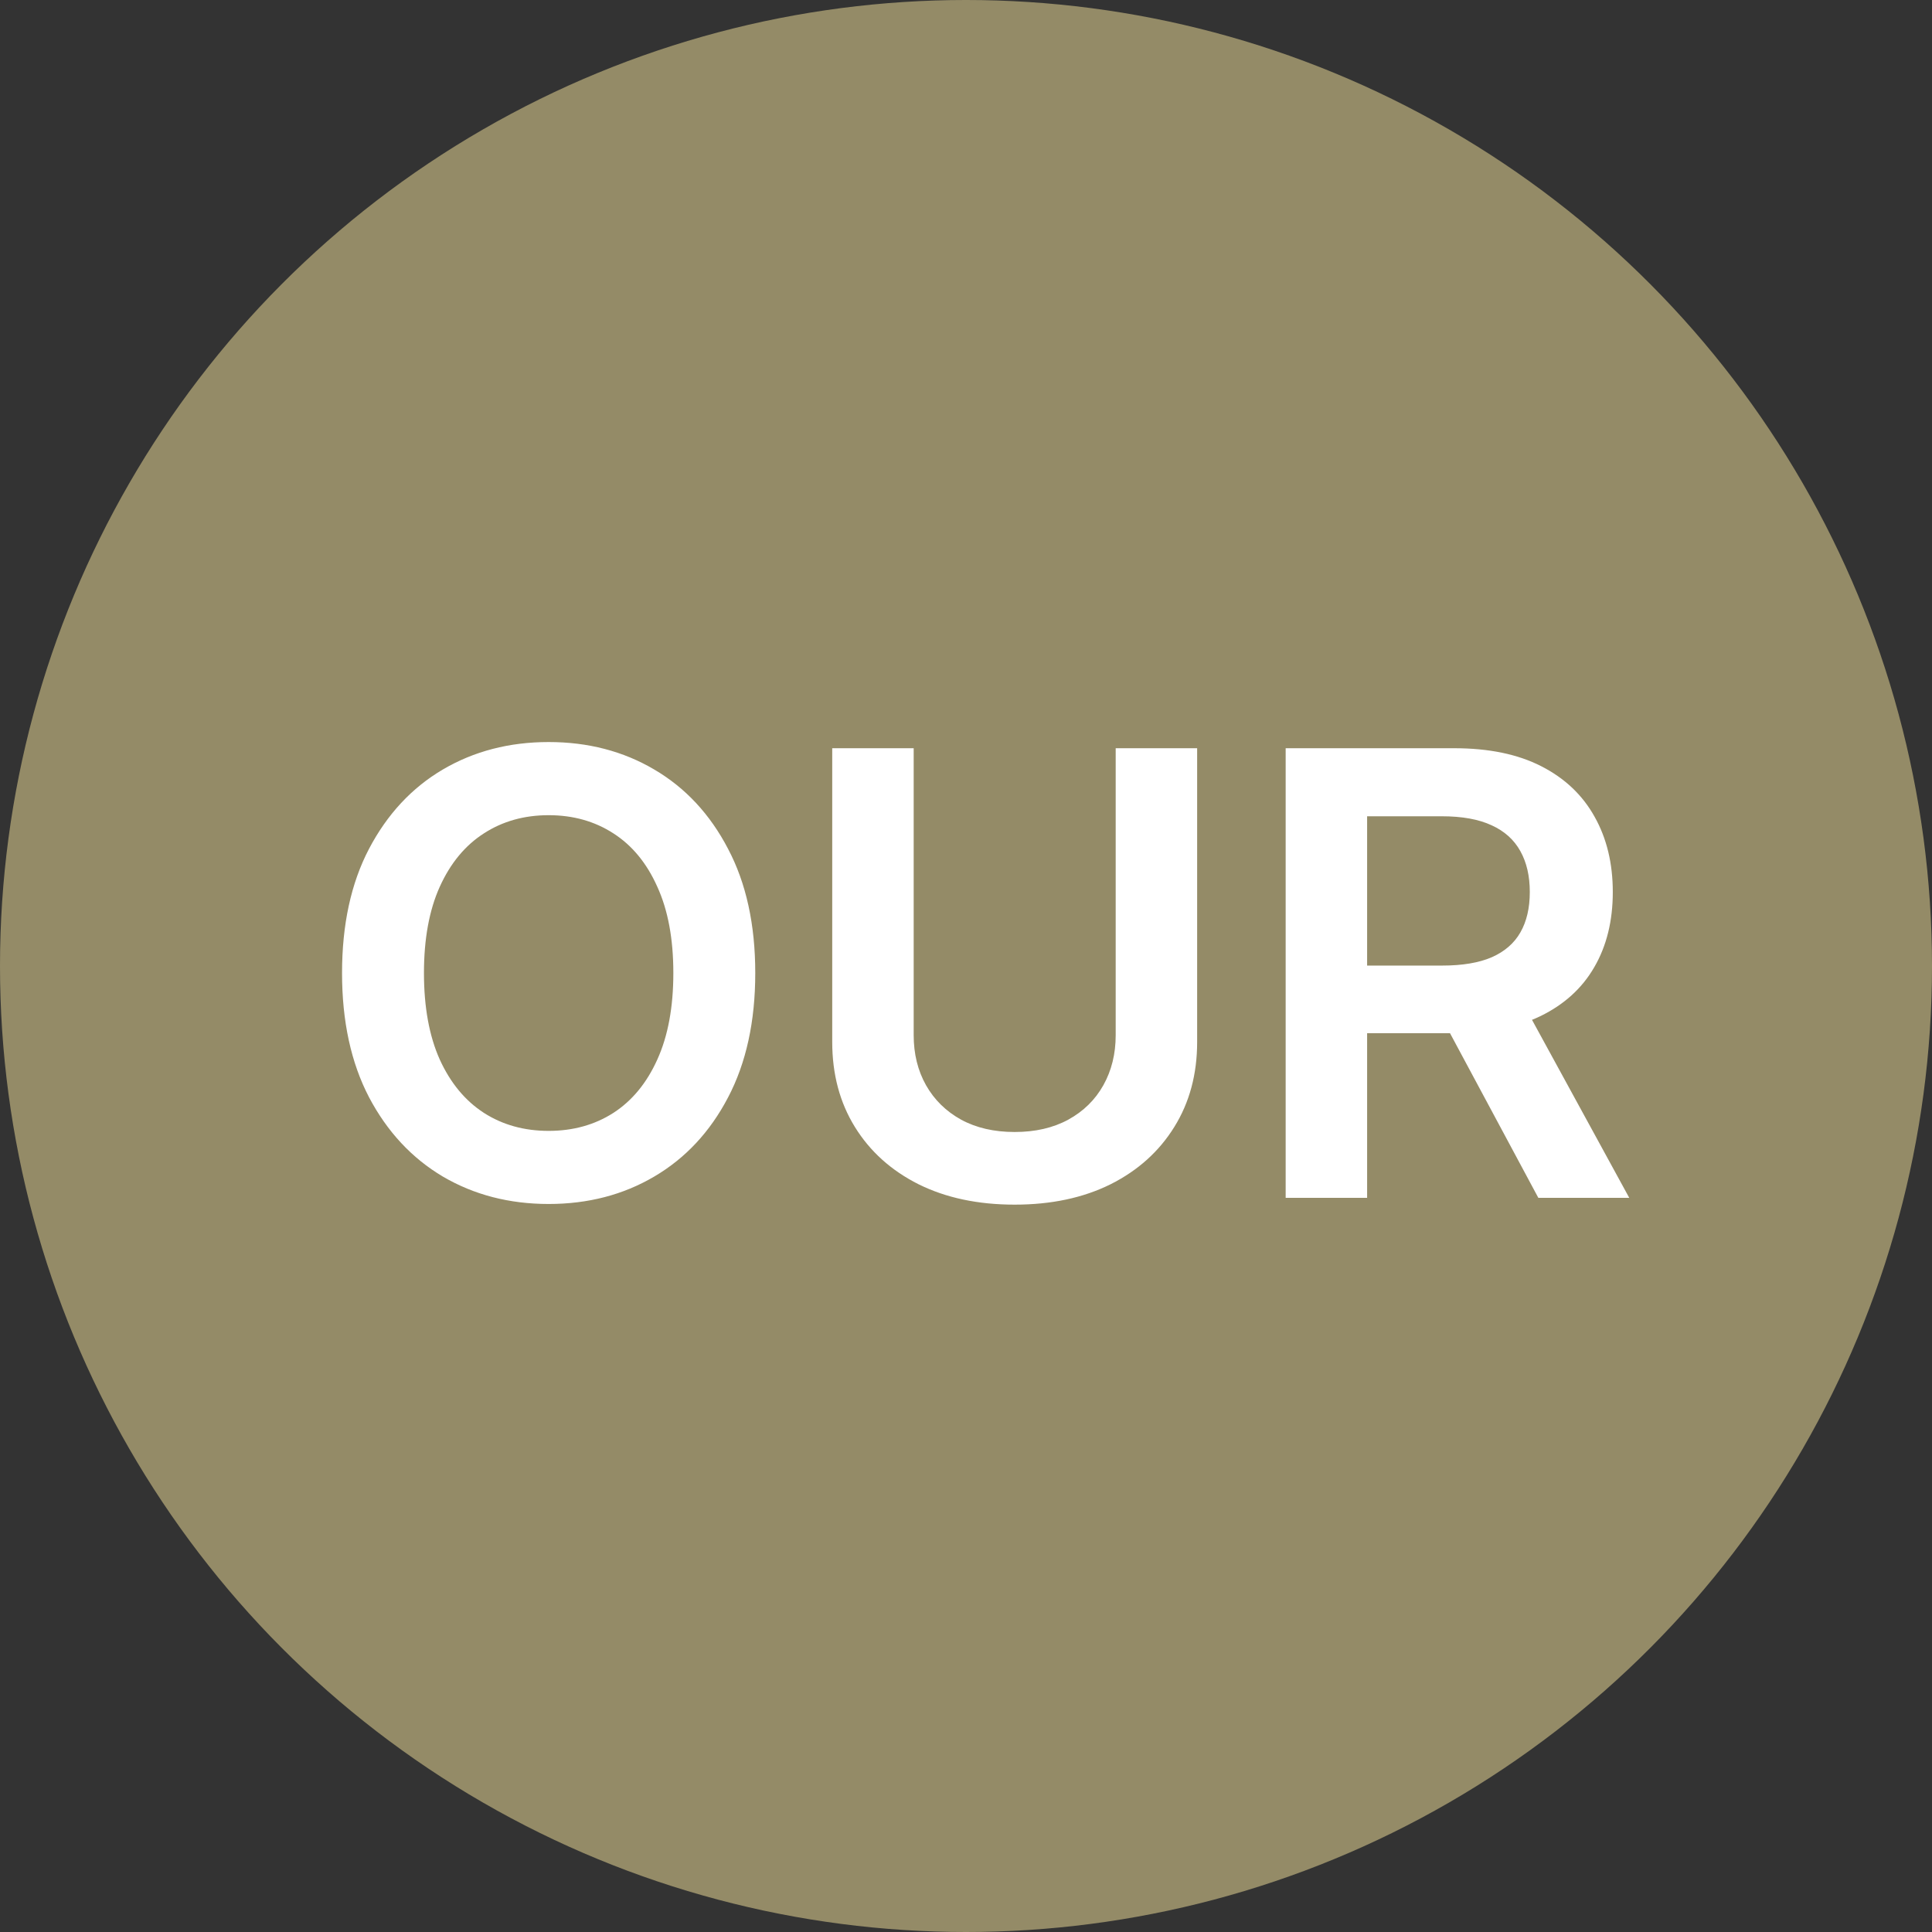
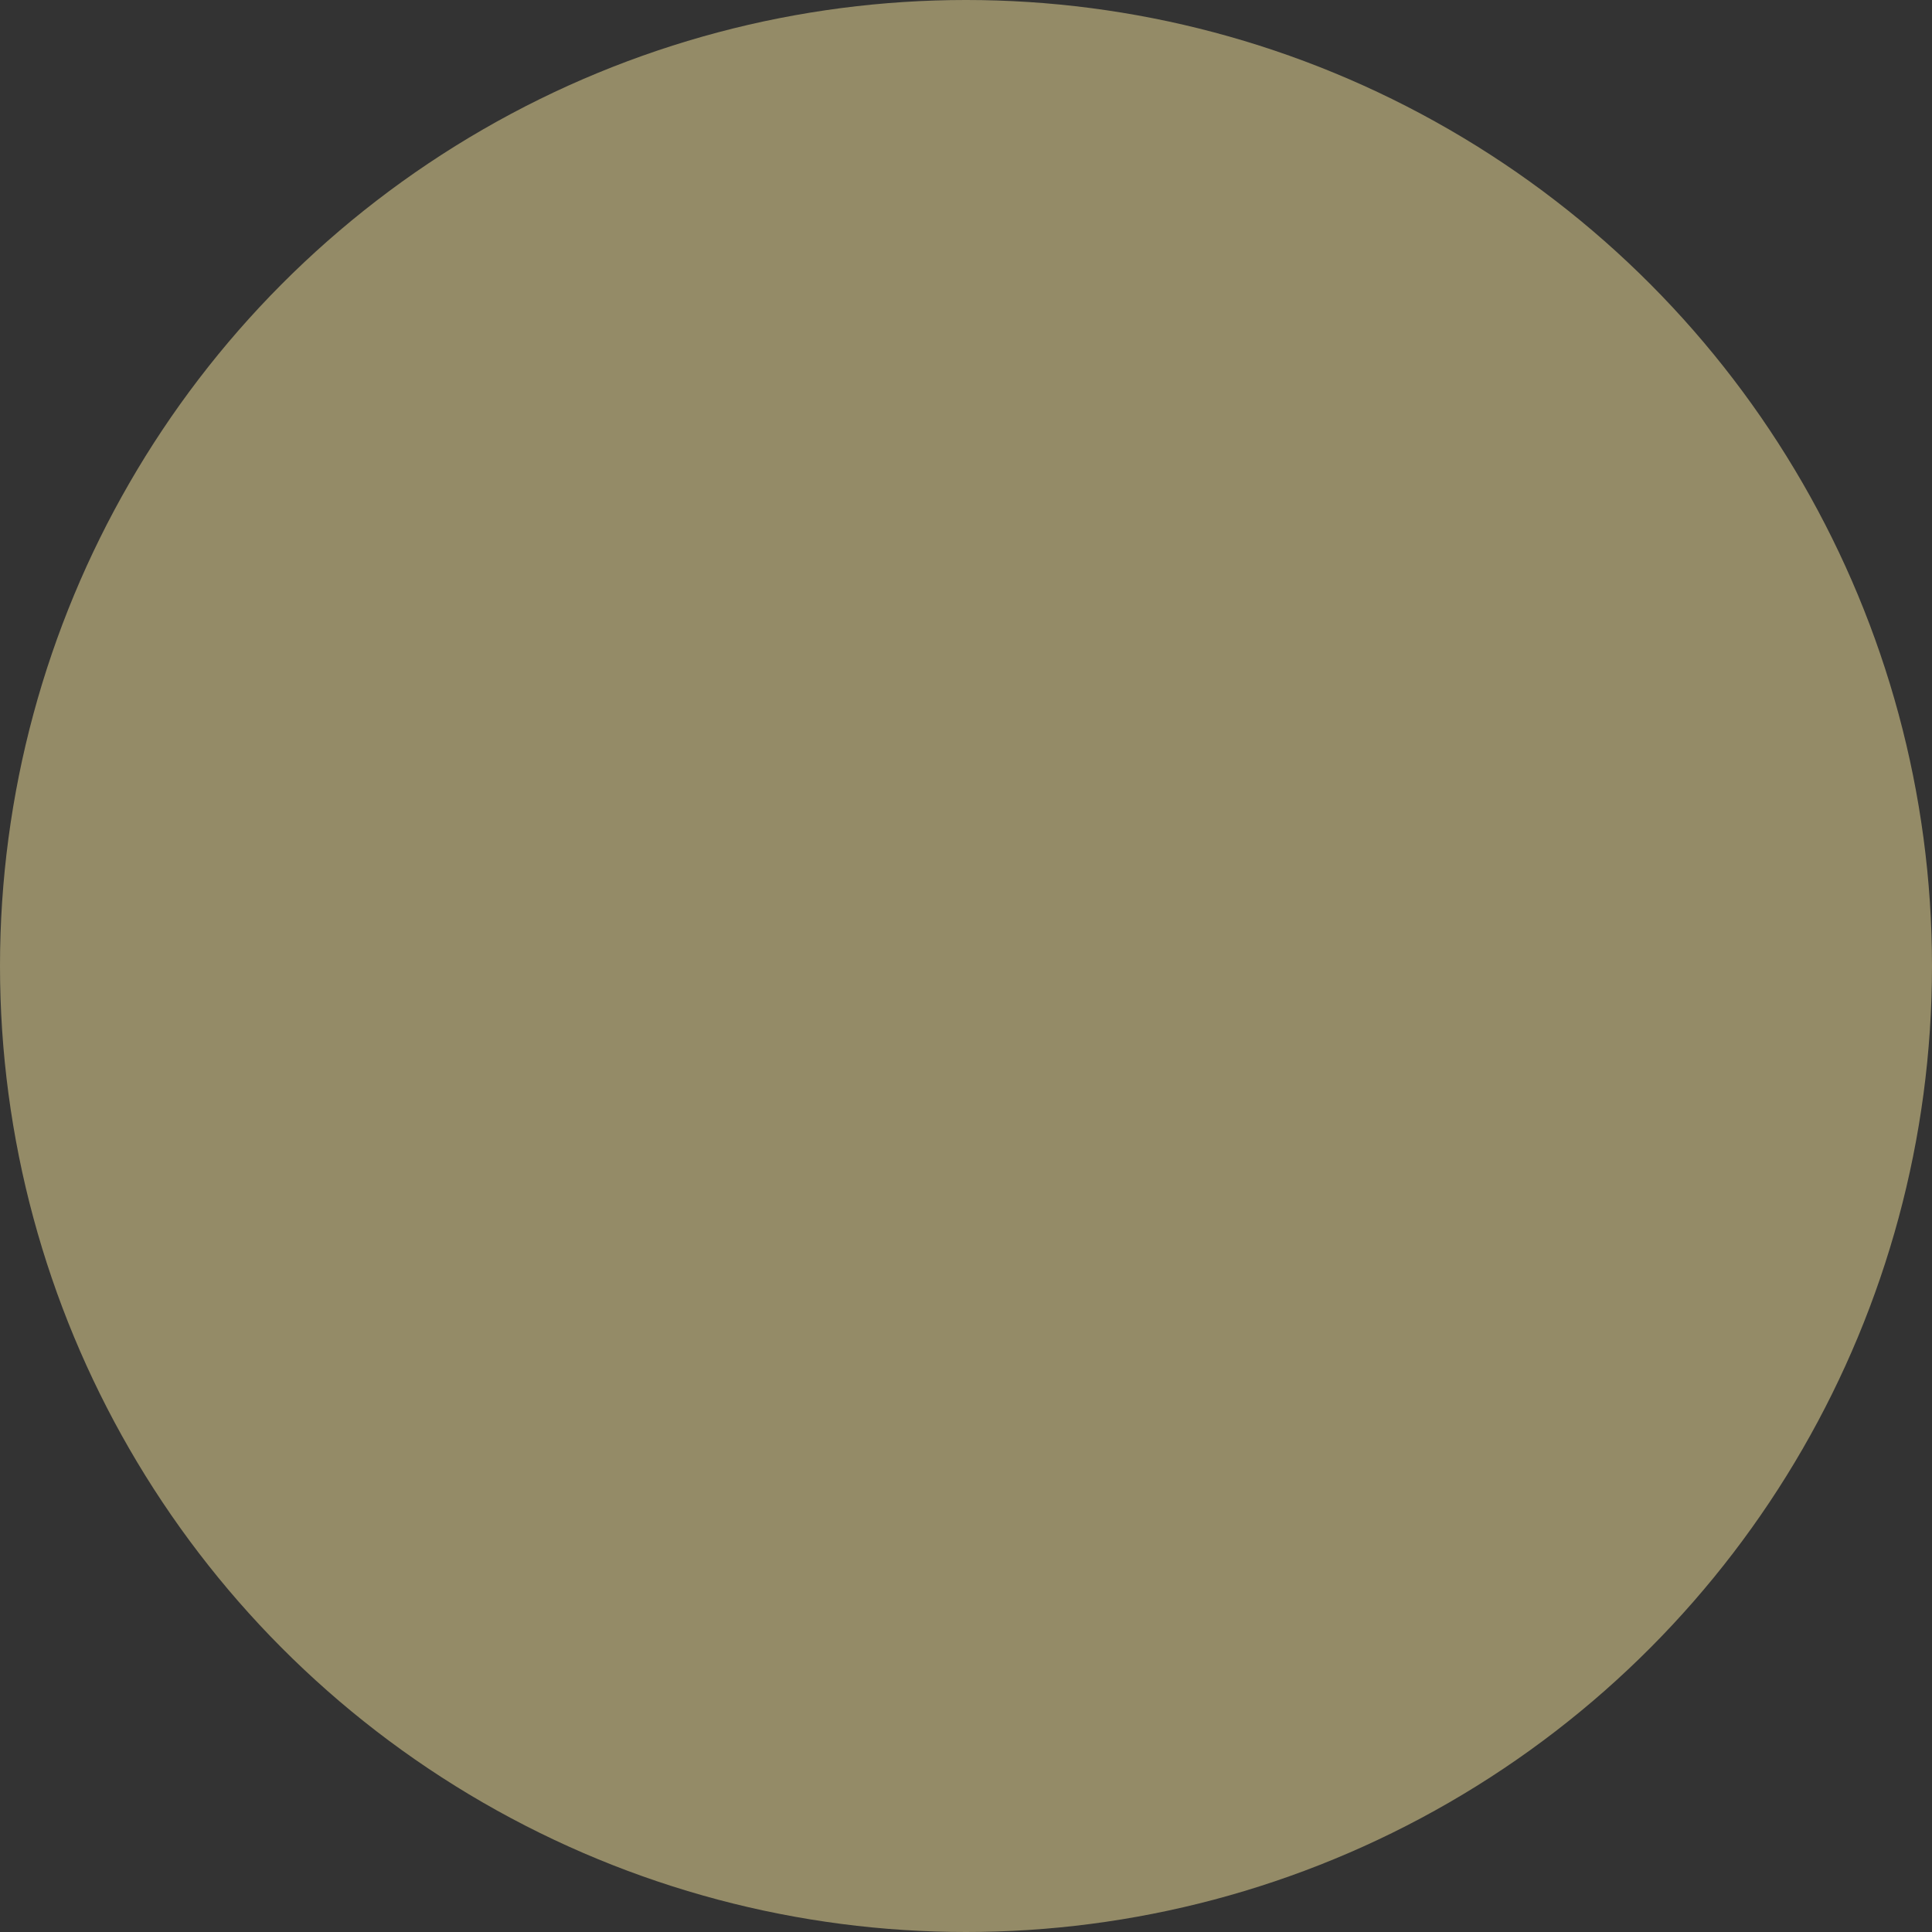
<svg xmlns="http://www.w3.org/2000/svg" width="50" height="50" viewBox="0 0 50 50" fill="none">
  <rect x="0" y="0" width="50" height="50" fill="#333333" stroke="none" />
  <circle cx="25" cy="25" r="25" fill="#948B67" />
-   <path d="M19.546 25.182C19.546 26.436 19.311 27.509 18.841 28.403C18.375 29.294 17.739 29.975 16.932 30.449C16.129 30.922 15.218 31.159 14.199 31.159C13.18 31.159 12.267 30.922 11.46 30.449C10.657 29.972 10.021 29.288 9.551 28.398C9.085 27.504 8.852 26.432 8.852 25.182C8.852 23.928 9.085 22.856 9.551 21.966C10.021 21.072 10.657 20.388 11.46 19.915C12.267 19.441 13.18 19.204 14.199 19.204C15.218 19.204 16.129 19.441 16.932 19.915C17.739 20.388 18.375 21.072 18.841 21.966C19.311 22.856 19.546 23.928 19.546 25.182ZM17.426 25.182C17.426 24.299 17.288 23.555 17.011 22.949C16.739 22.339 16.36 21.879 15.875 21.568C15.39 21.254 14.831 21.097 14.199 21.097C13.566 21.097 13.008 21.254 12.523 21.568C12.038 21.879 11.657 22.339 11.381 22.949C11.108 23.555 10.972 24.299 10.972 25.182C10.972 26.064 11.108 26.811 11.381 27.421C11.657 28.026 12.038 28.487 12.523 28.801C13.008 29.112 13.566 29.267 14.199 29.267C14.831 29.267 15.39 29.112 15.875 28.801C16.36 28.487 16.739 28.026 17.011 27.421C17.288 26.811 17.426 26.064 17.426 25.182ZM28.874 19.364H30.982V26.966C30.982 27.799 30.785 28.532 30.391 29.165C30 29.797 29.451 30.292 28.743 30.648C28.035 31 27.207 31.176 26.26 31.176C25.309 31.176 24.48 31 23.771 30.648C23.063 30.292 22.514 29.797 22.124 29.165C21.733 28.532 21.538 27.799 21.538 26.966V19.364H23.646V26.79C23.646 27.275 23.752 27.706 23.965 28.085C24.18 28.464 24.483 28.761 24.874 28.977C25.264 29.189 25.726 29.296 26.26 29.296C26.794 29.296 27.256 29.189 27.646 28.977C28.04 28.761 28.343 28.464 28.555 28.085C28.767 27.706 28.874 27.275 28.874 26.79V19.364ZM33.273 31V19.364H37.636C38.53 19.364 39.28 19.519 39.886 19.829C40.496 20.14 40.956 20.576 41.267 21.136C41.581 21.693 41.739 22.343 41.739 23.085C41.739 23.831 41.58 24.479 41.261 25.028C40.947 25.574 40.483 25.996 39.869 26.296C39.256 26.591 38.502 26.739 37.608 26.739H34.5V24.989H37.324C37.847 24.989 38.275 24.917 38.608 24.773C38.941 24.625 39.188 24.411 39.347 24.131C39.51 23.847 39.591 23.498 39.591 23.085C39.591 22.672 39.51 22.32 39.347 22.028C39.184 21.733 38.936 21.509 38.602 21.358C38.269 21.203 37.839 21.125 37.312 21.125H35.381V31H33.273ZM39.284 25.727L42.165 31H39.812L36.983 25.727H39.284Z" fill="white" />
</svg>